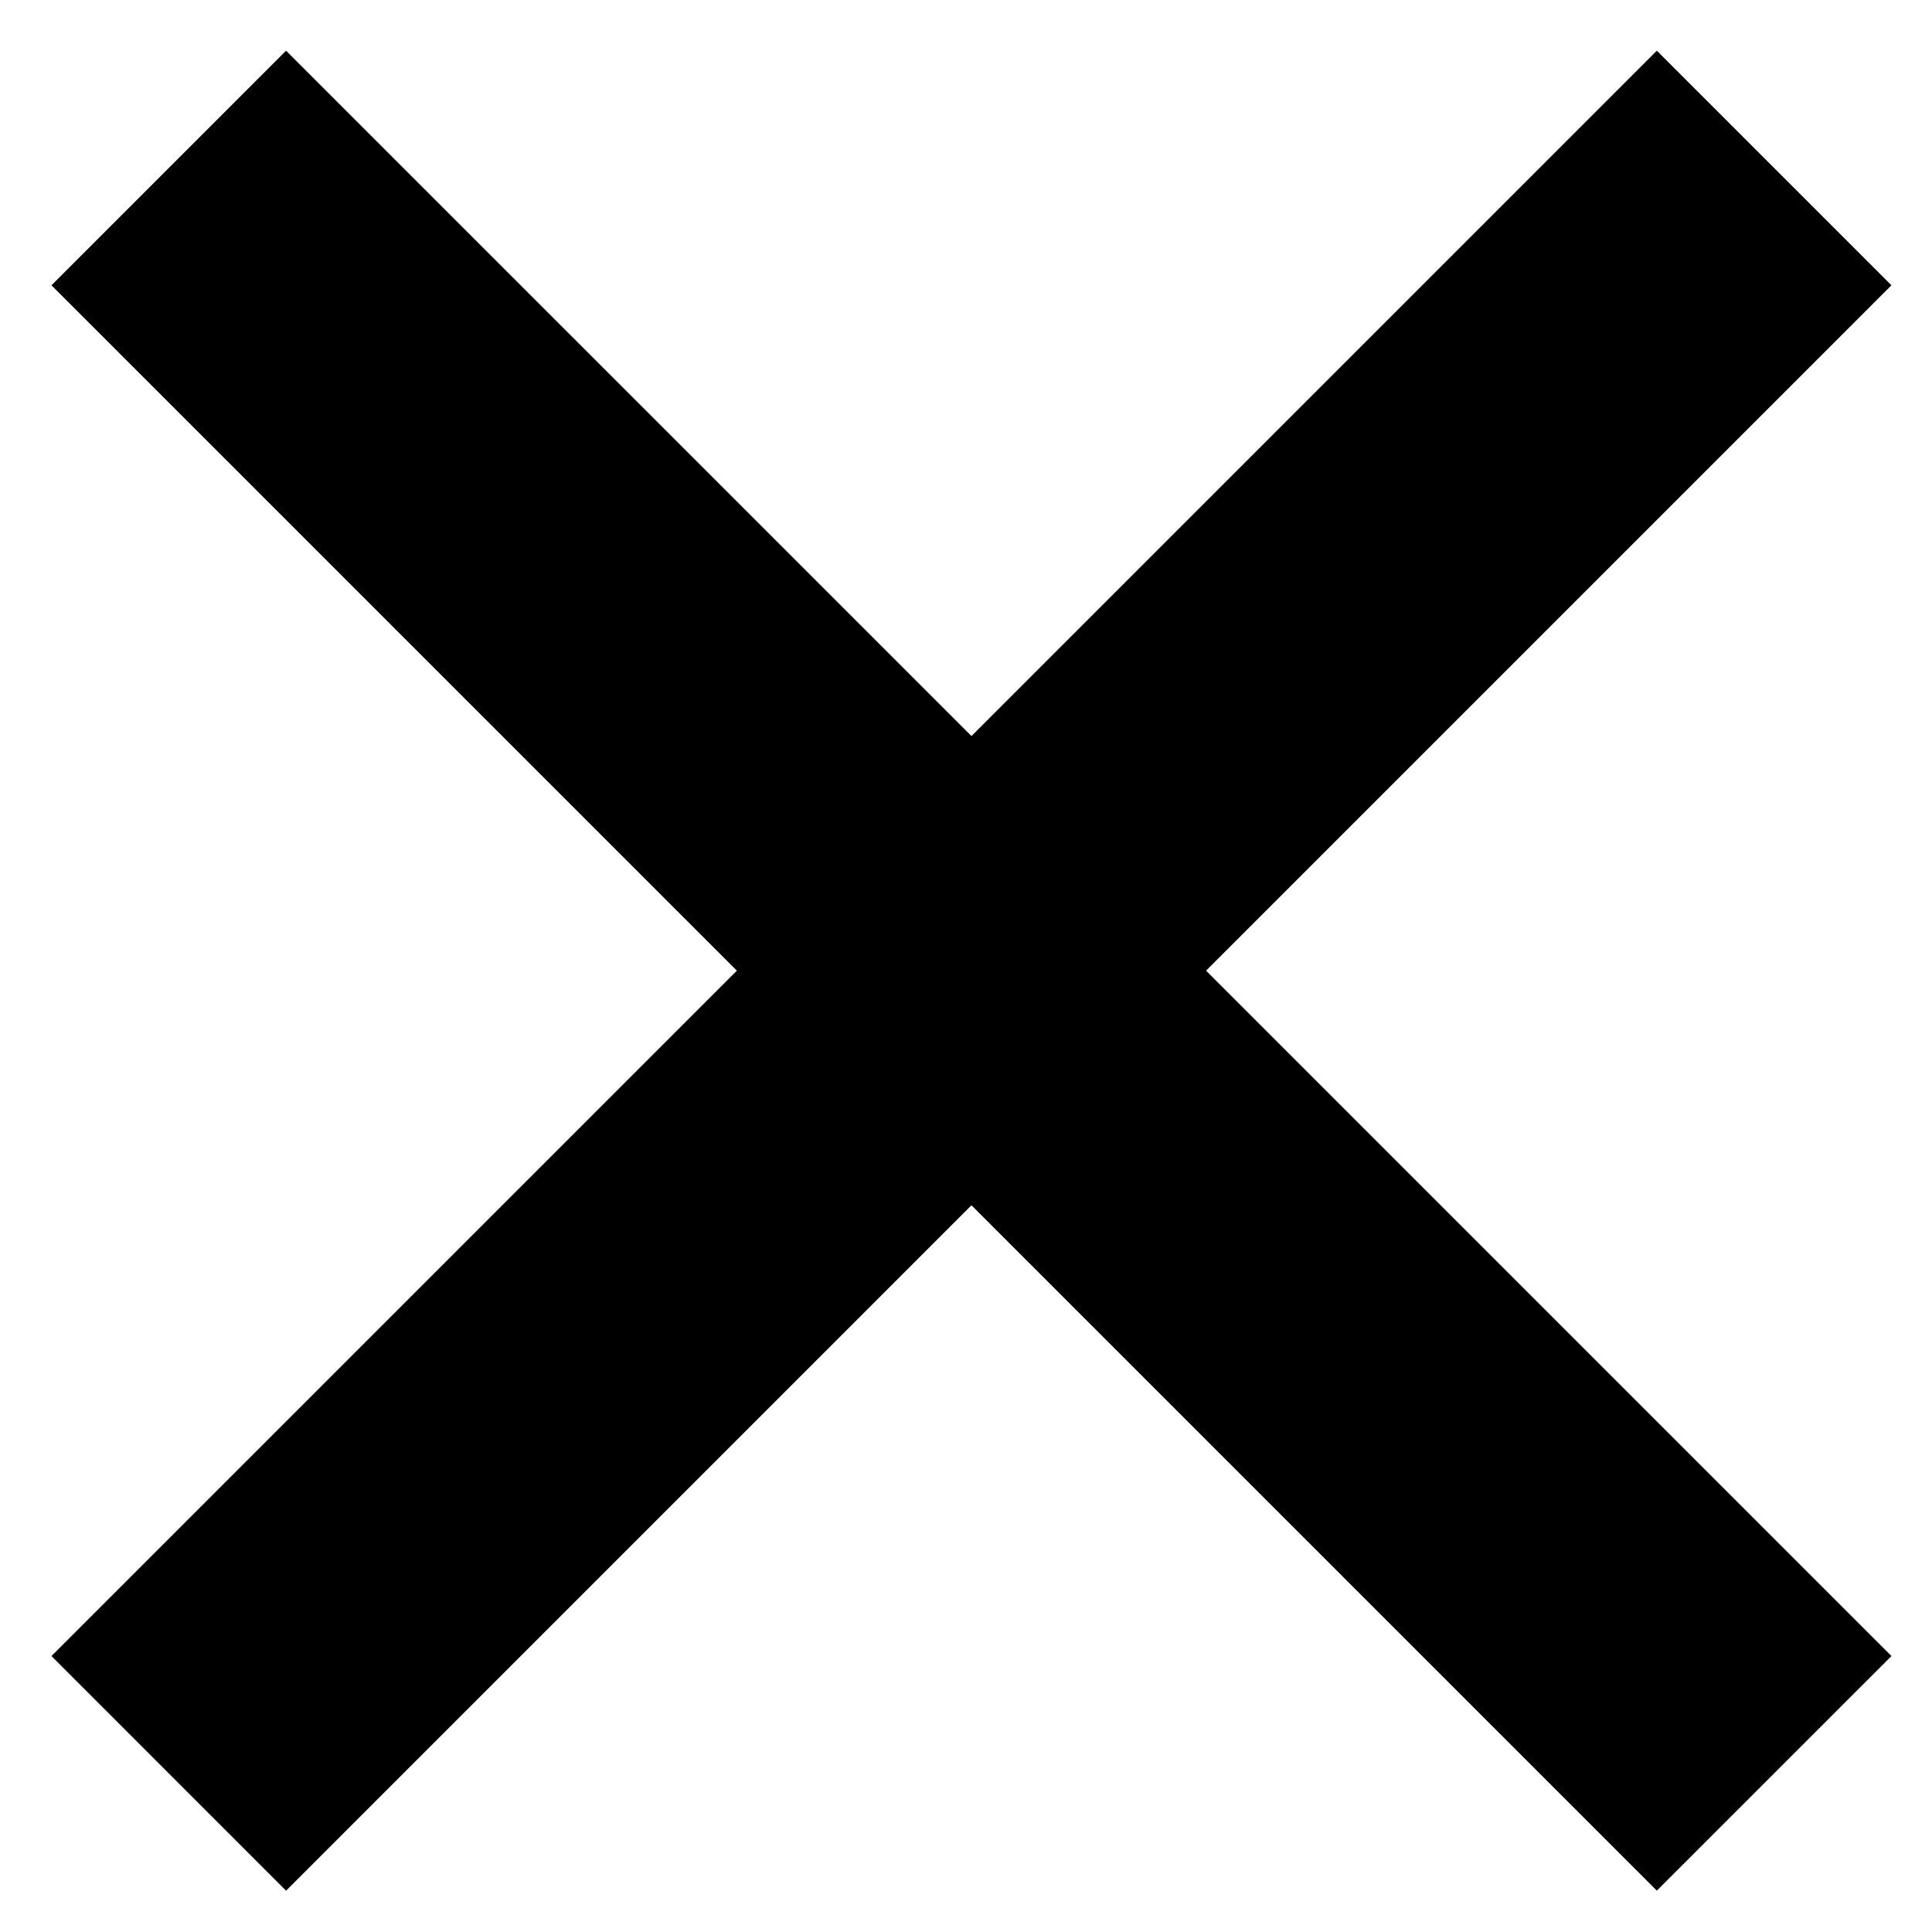
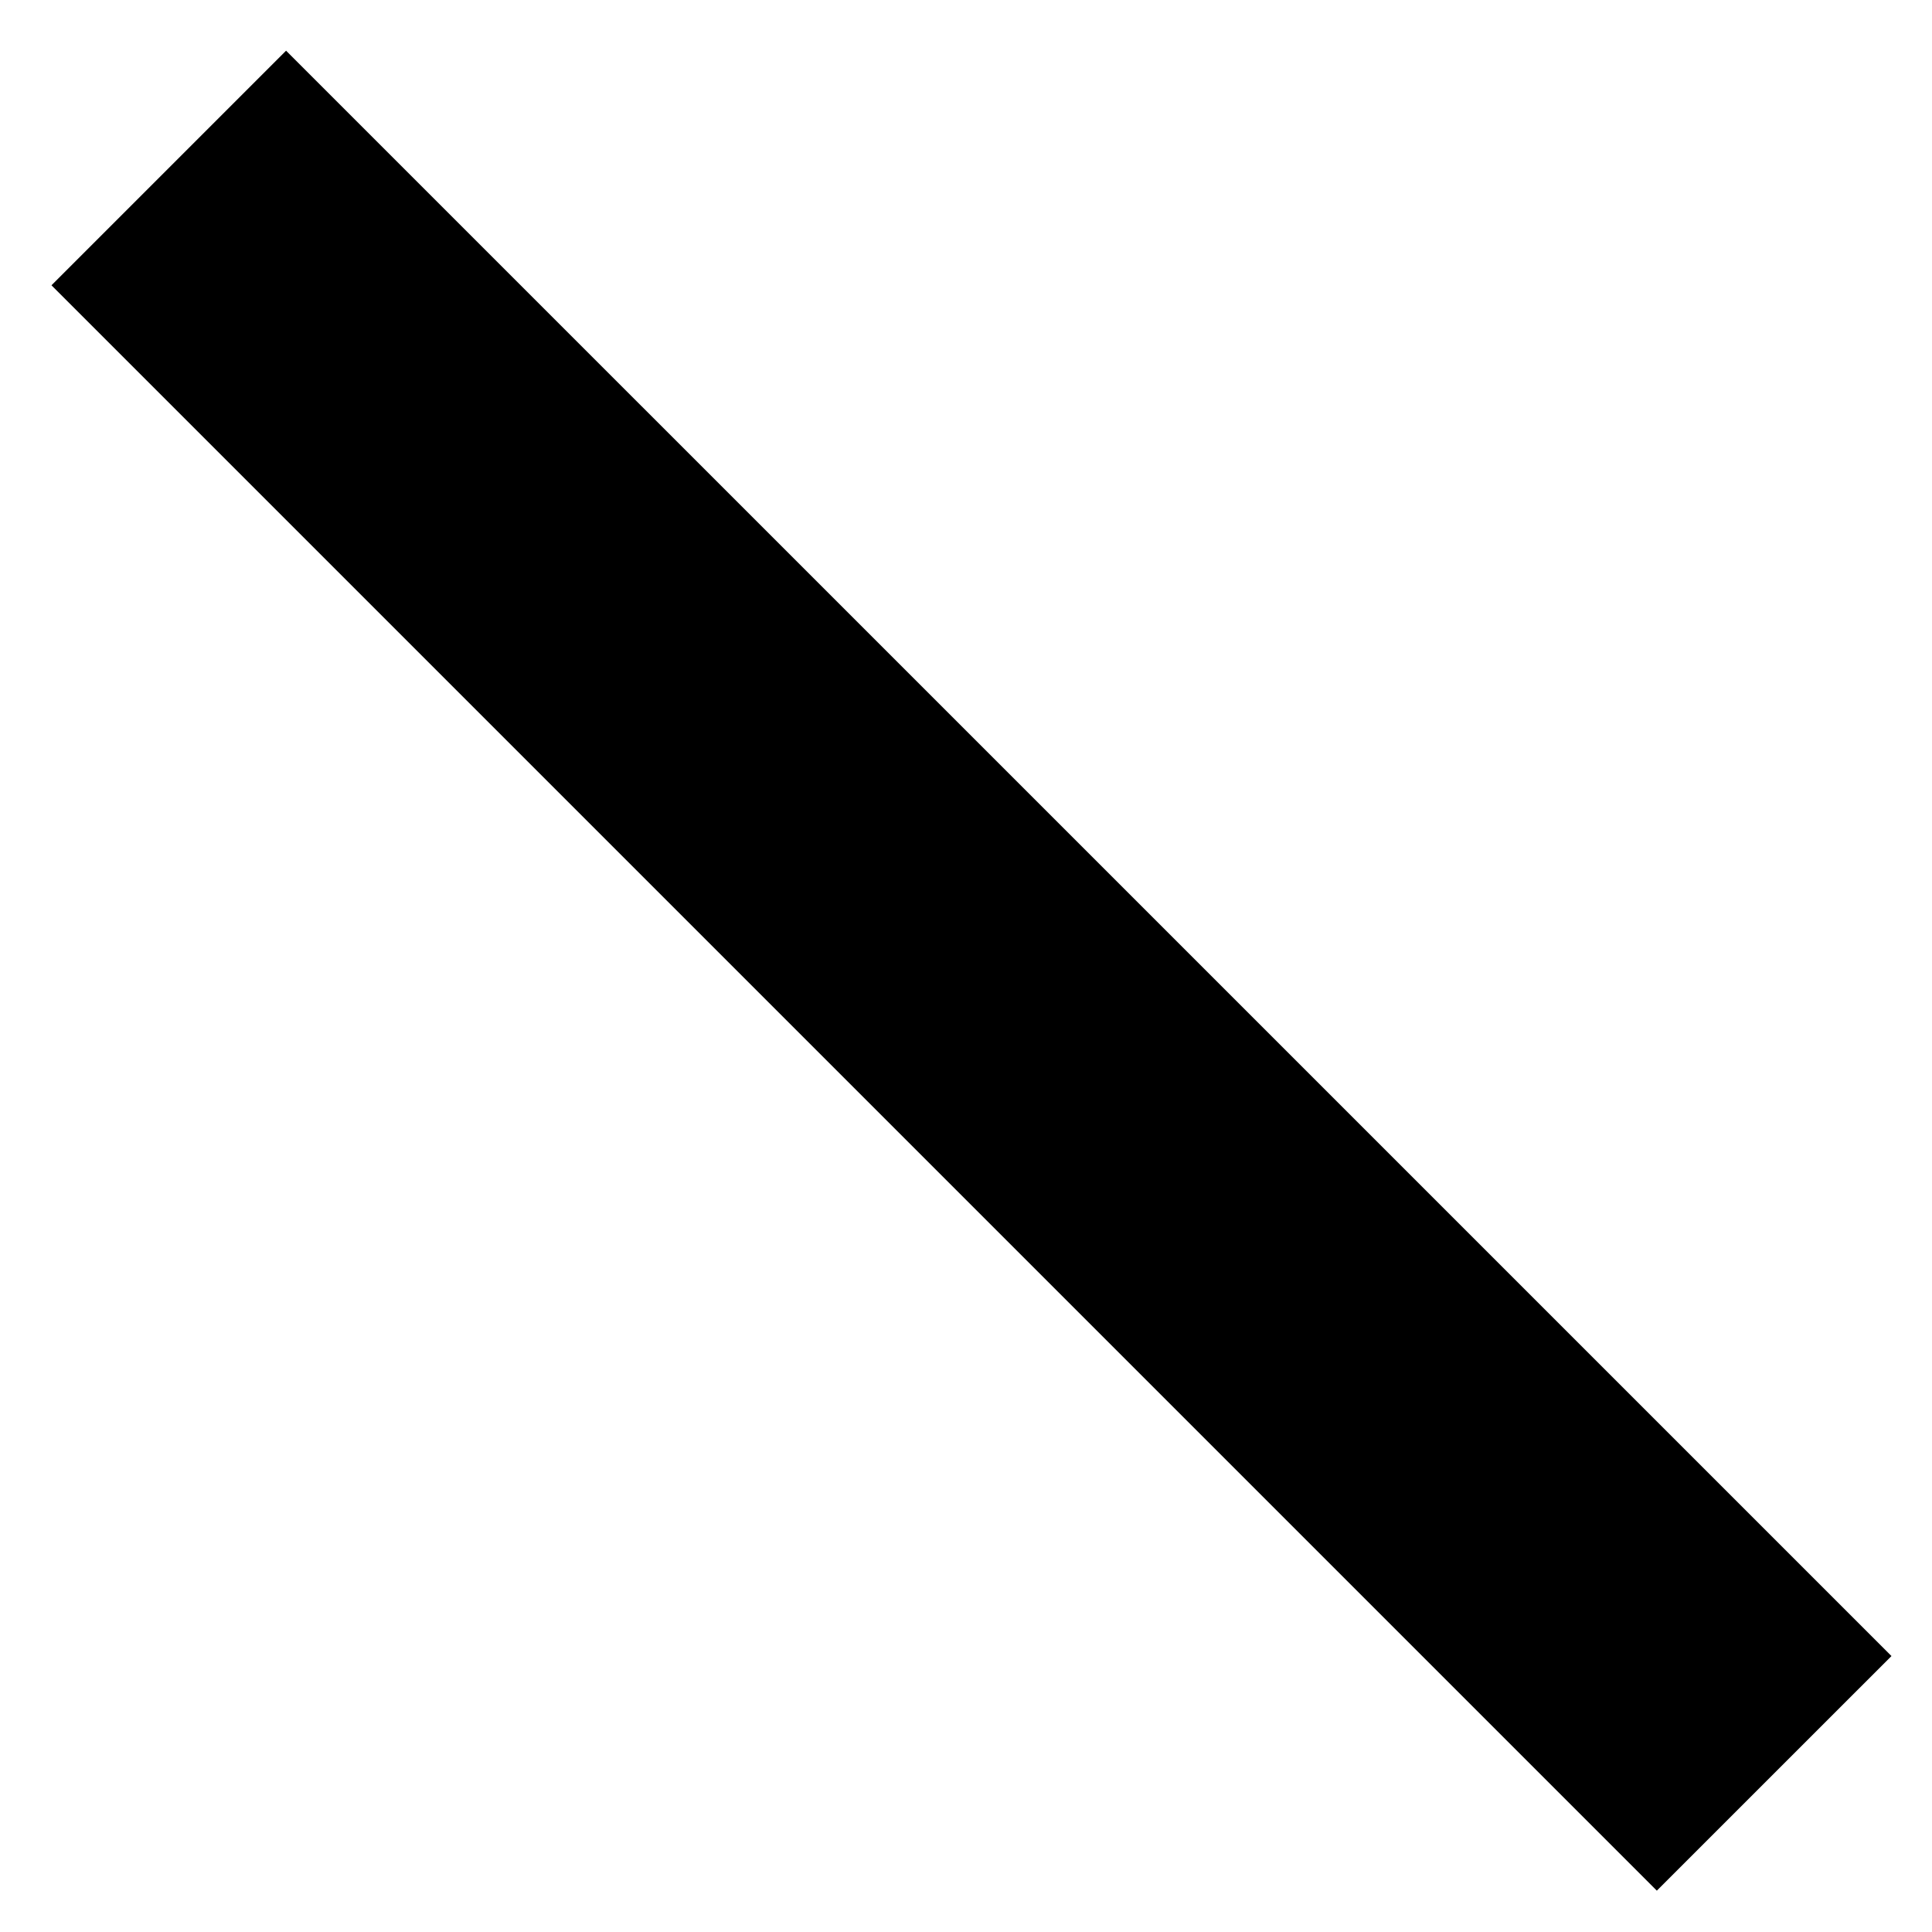
<svg xmlns="http://www.w3.org/2000/svg" width="42" height="42" viewBox="0 0 42 42" version="1.1" id="svg1">
-   <path d="M 41.118,6.202 6.219,41.102 1.119,36.001 36.018,1.102 Z" style="fill:#000000 icc-color(sRGB-IEC61966-2, 0.1, 0, 0, 0);fill-opacity:1;fill-rule:nonzero;stroke:none;stroke-width:0.819" />
  <path d="M 36.018,41.101 1.119,6.202 6.219,1.102 41.119,36.001 Z" style="fill:#000000 icc-color(sRGB-IEC61966-2, 0.1, 0, 0, 0);fill-opacity:1;fill-rule:nonzero;stroke:none;stroke-width:0.819" />
</svg>